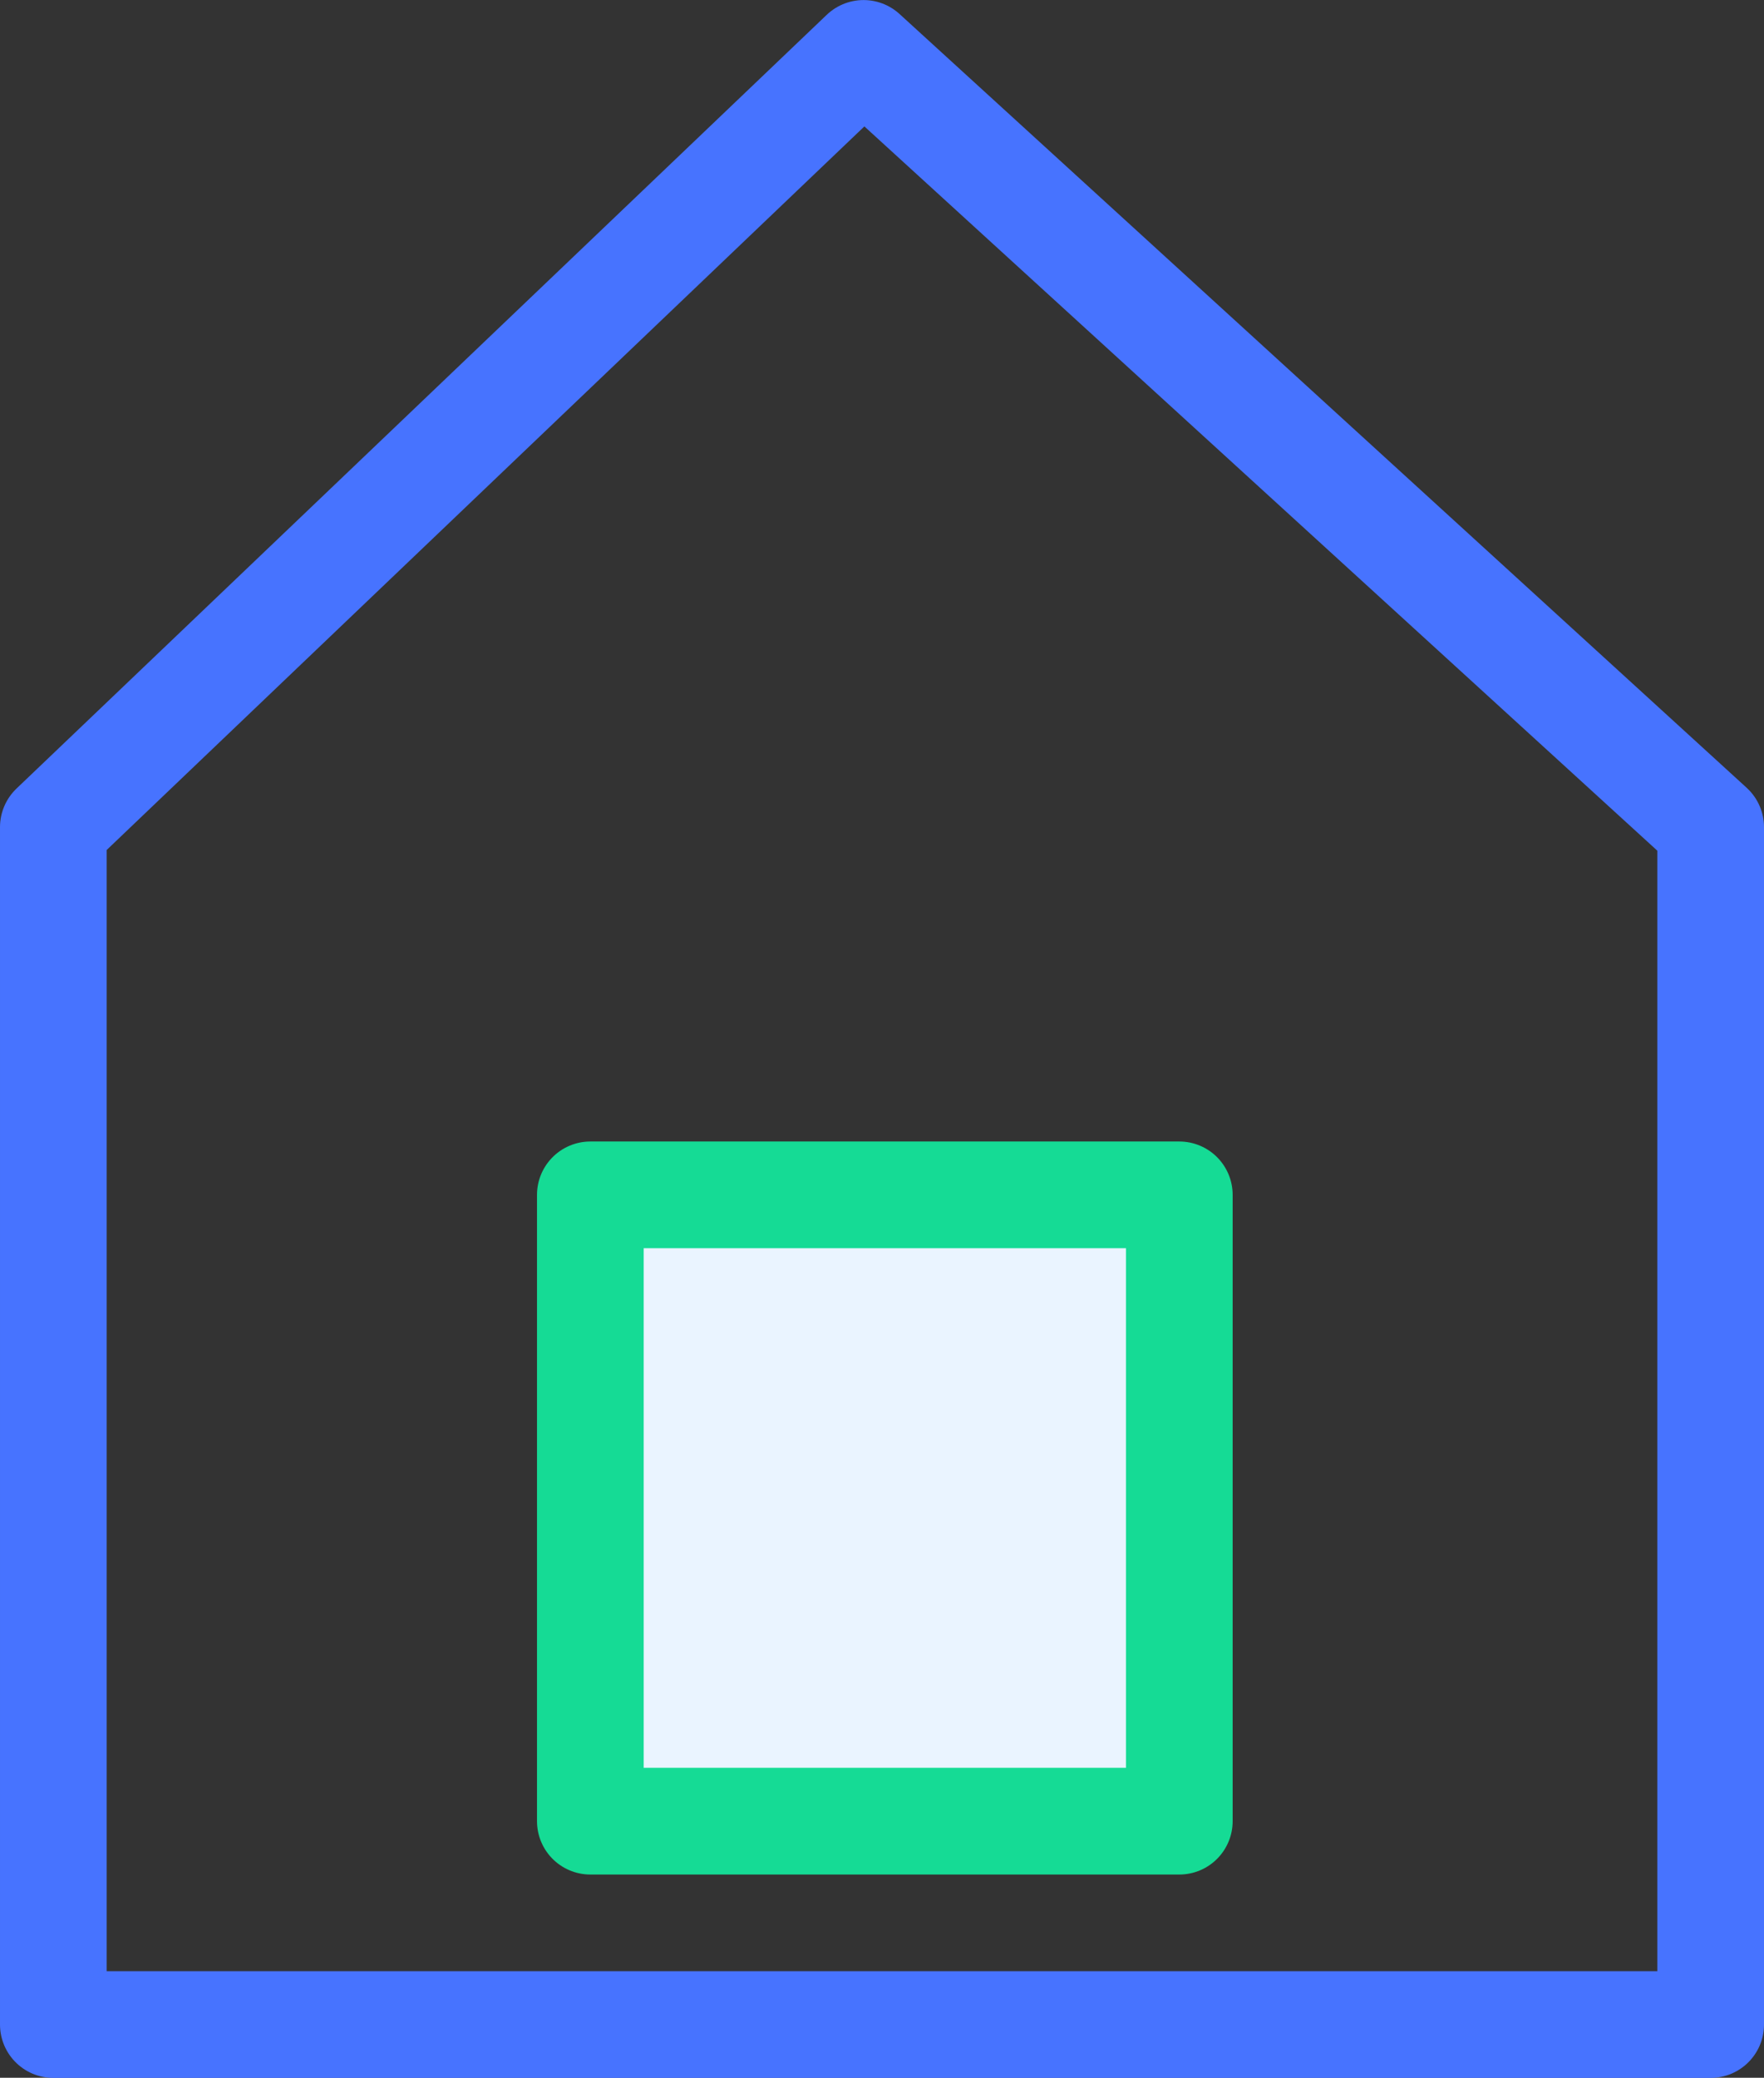
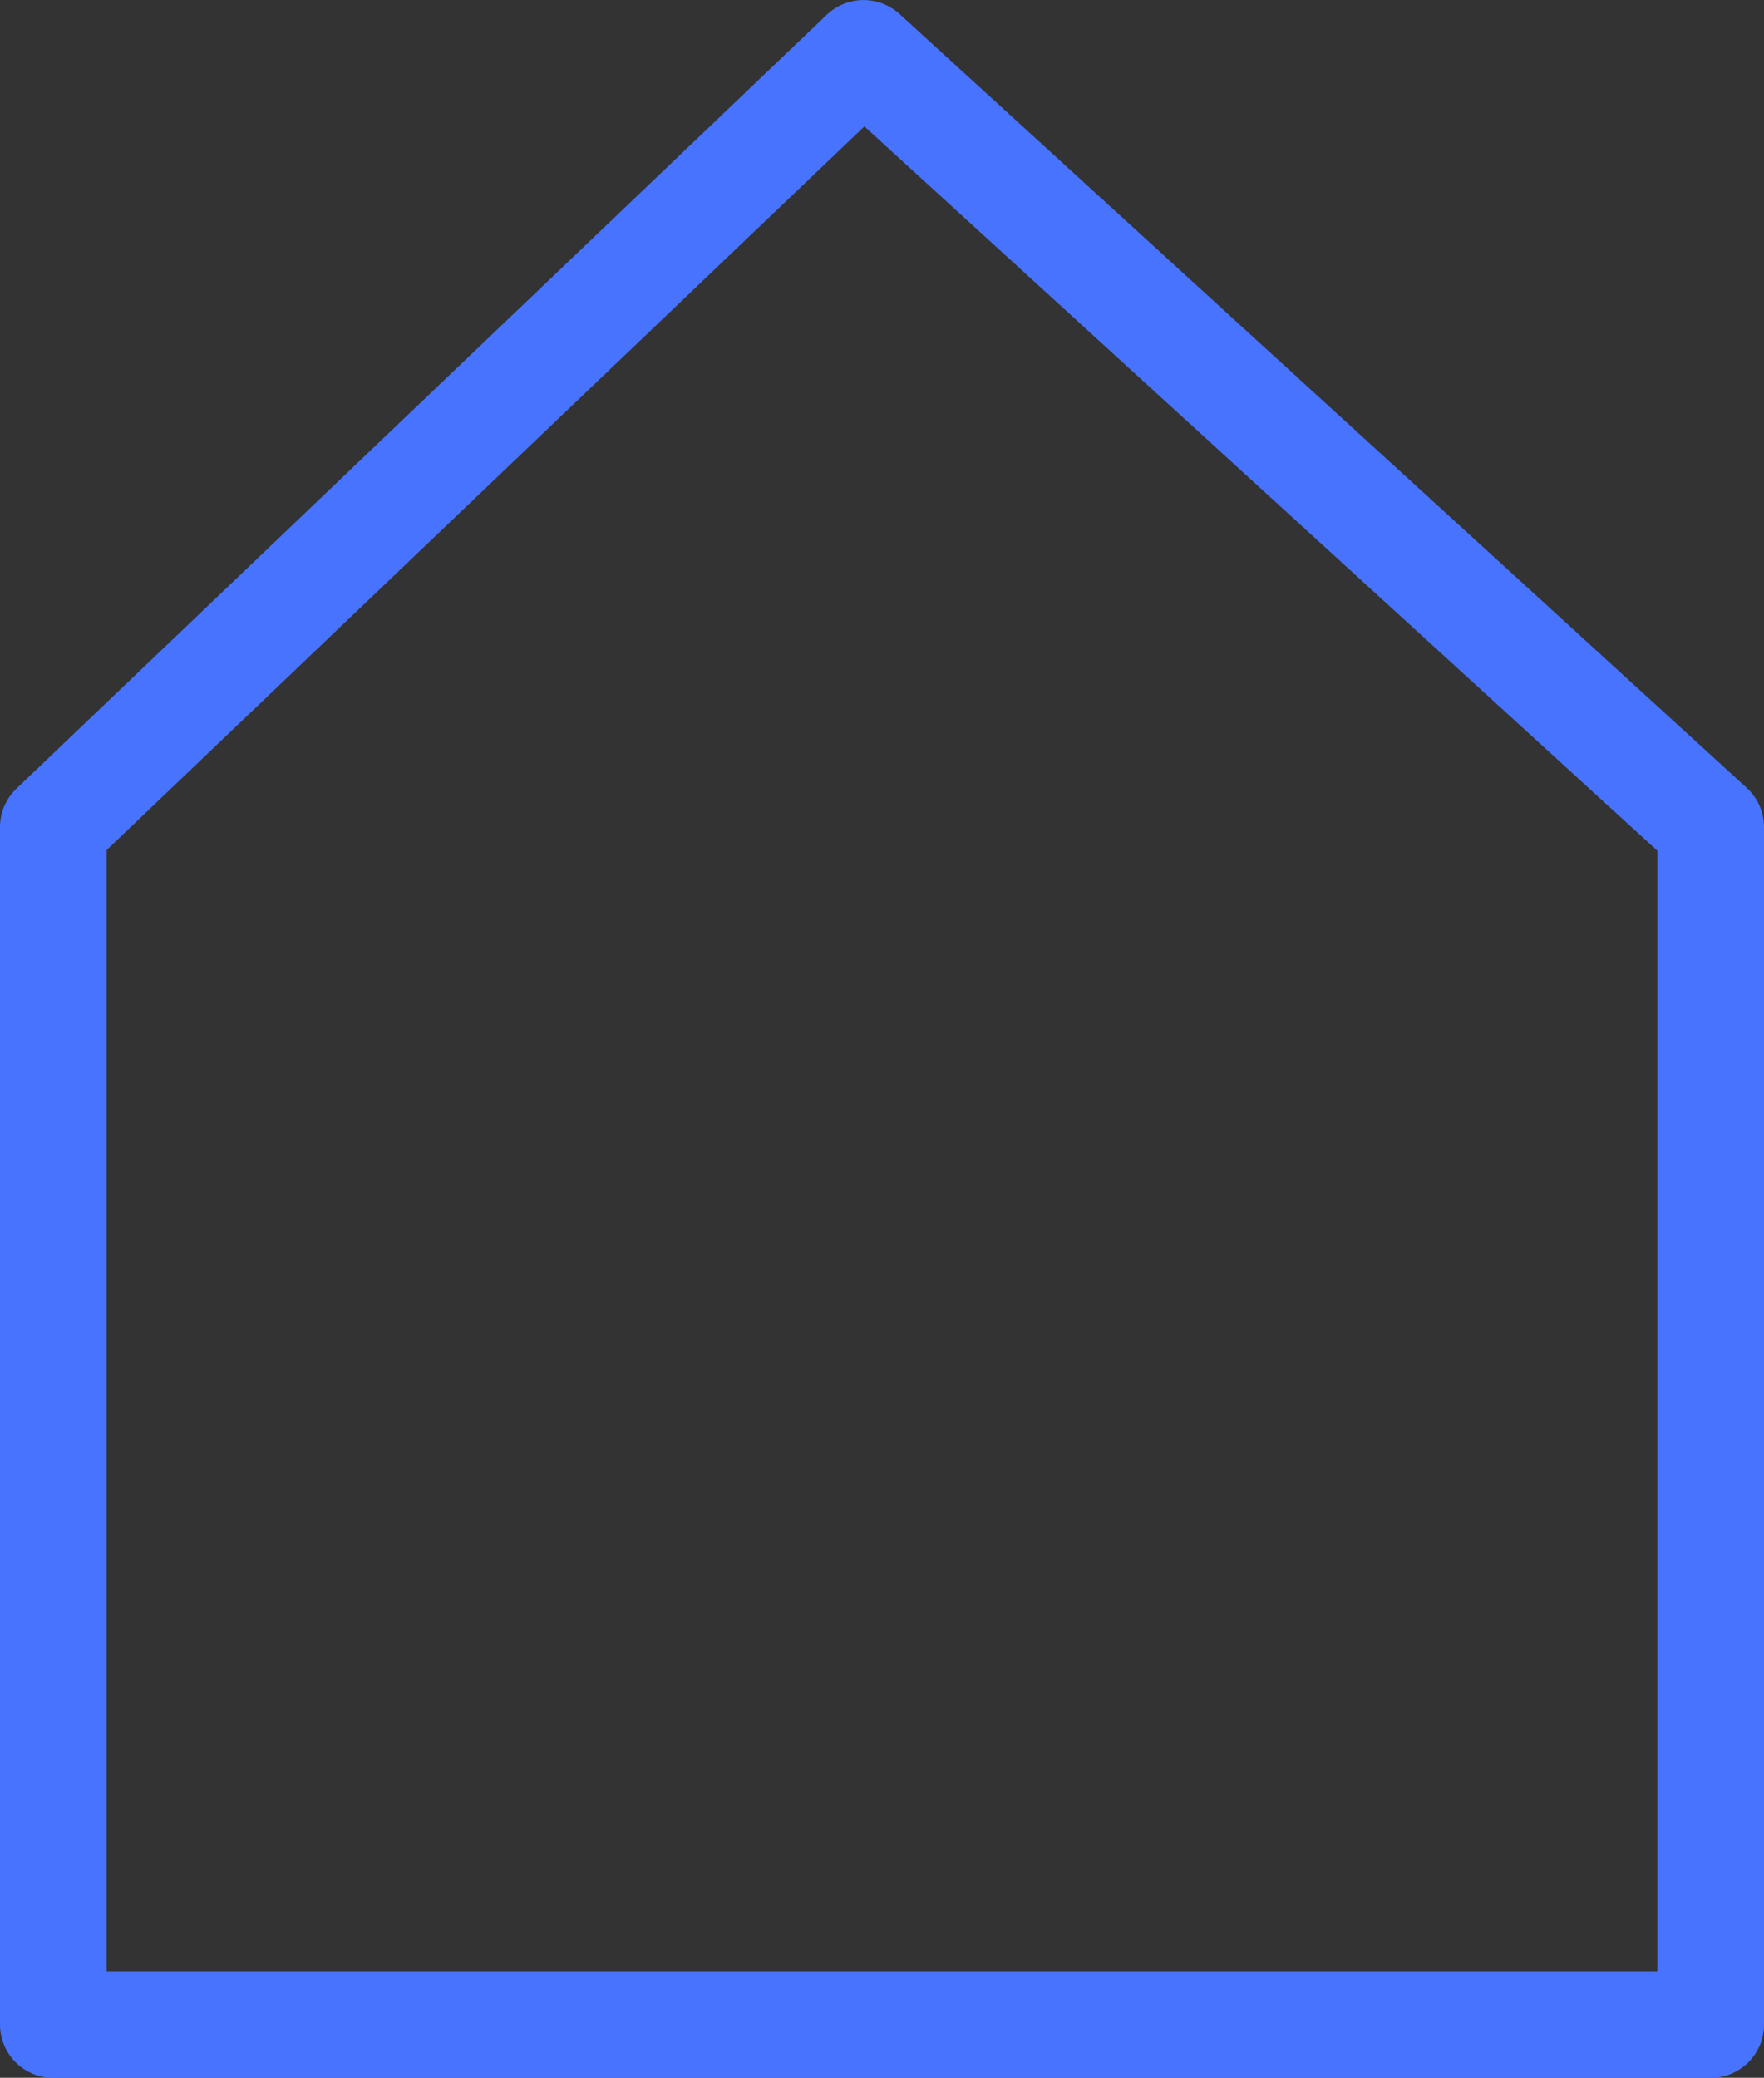
<svg xmlns="http://www.w3.org/2000/svg" width="33.069" height="38.938" viewBox="0 0 33.069 38.938">
  <rect x="0" y="0" width="33.069" height="38.938" fill="#333333" stroke="none" />
  <g data-name="Group 8244">
    <path data-name="Path 7934" d="m10904.095 1366.6 15.189-14.5 15.88 14.5v22.439h-31.069z" transform="translate(-10903.095 -1351.099)" style="stroke-linejoin:round;stroke-width:2px;fill:none;stroke:#4773ff;stroke-miterlimit:10" />
-     <path data-name="Rectangle 2975" transform="translate(11.067 22.392)" style="fill:#eaf4ff;stroke:#15db95;stroke-linejoin:round;stroke-width:2px" d="M0 0h11.041v11.737H0z" />
  </g>
</svg>